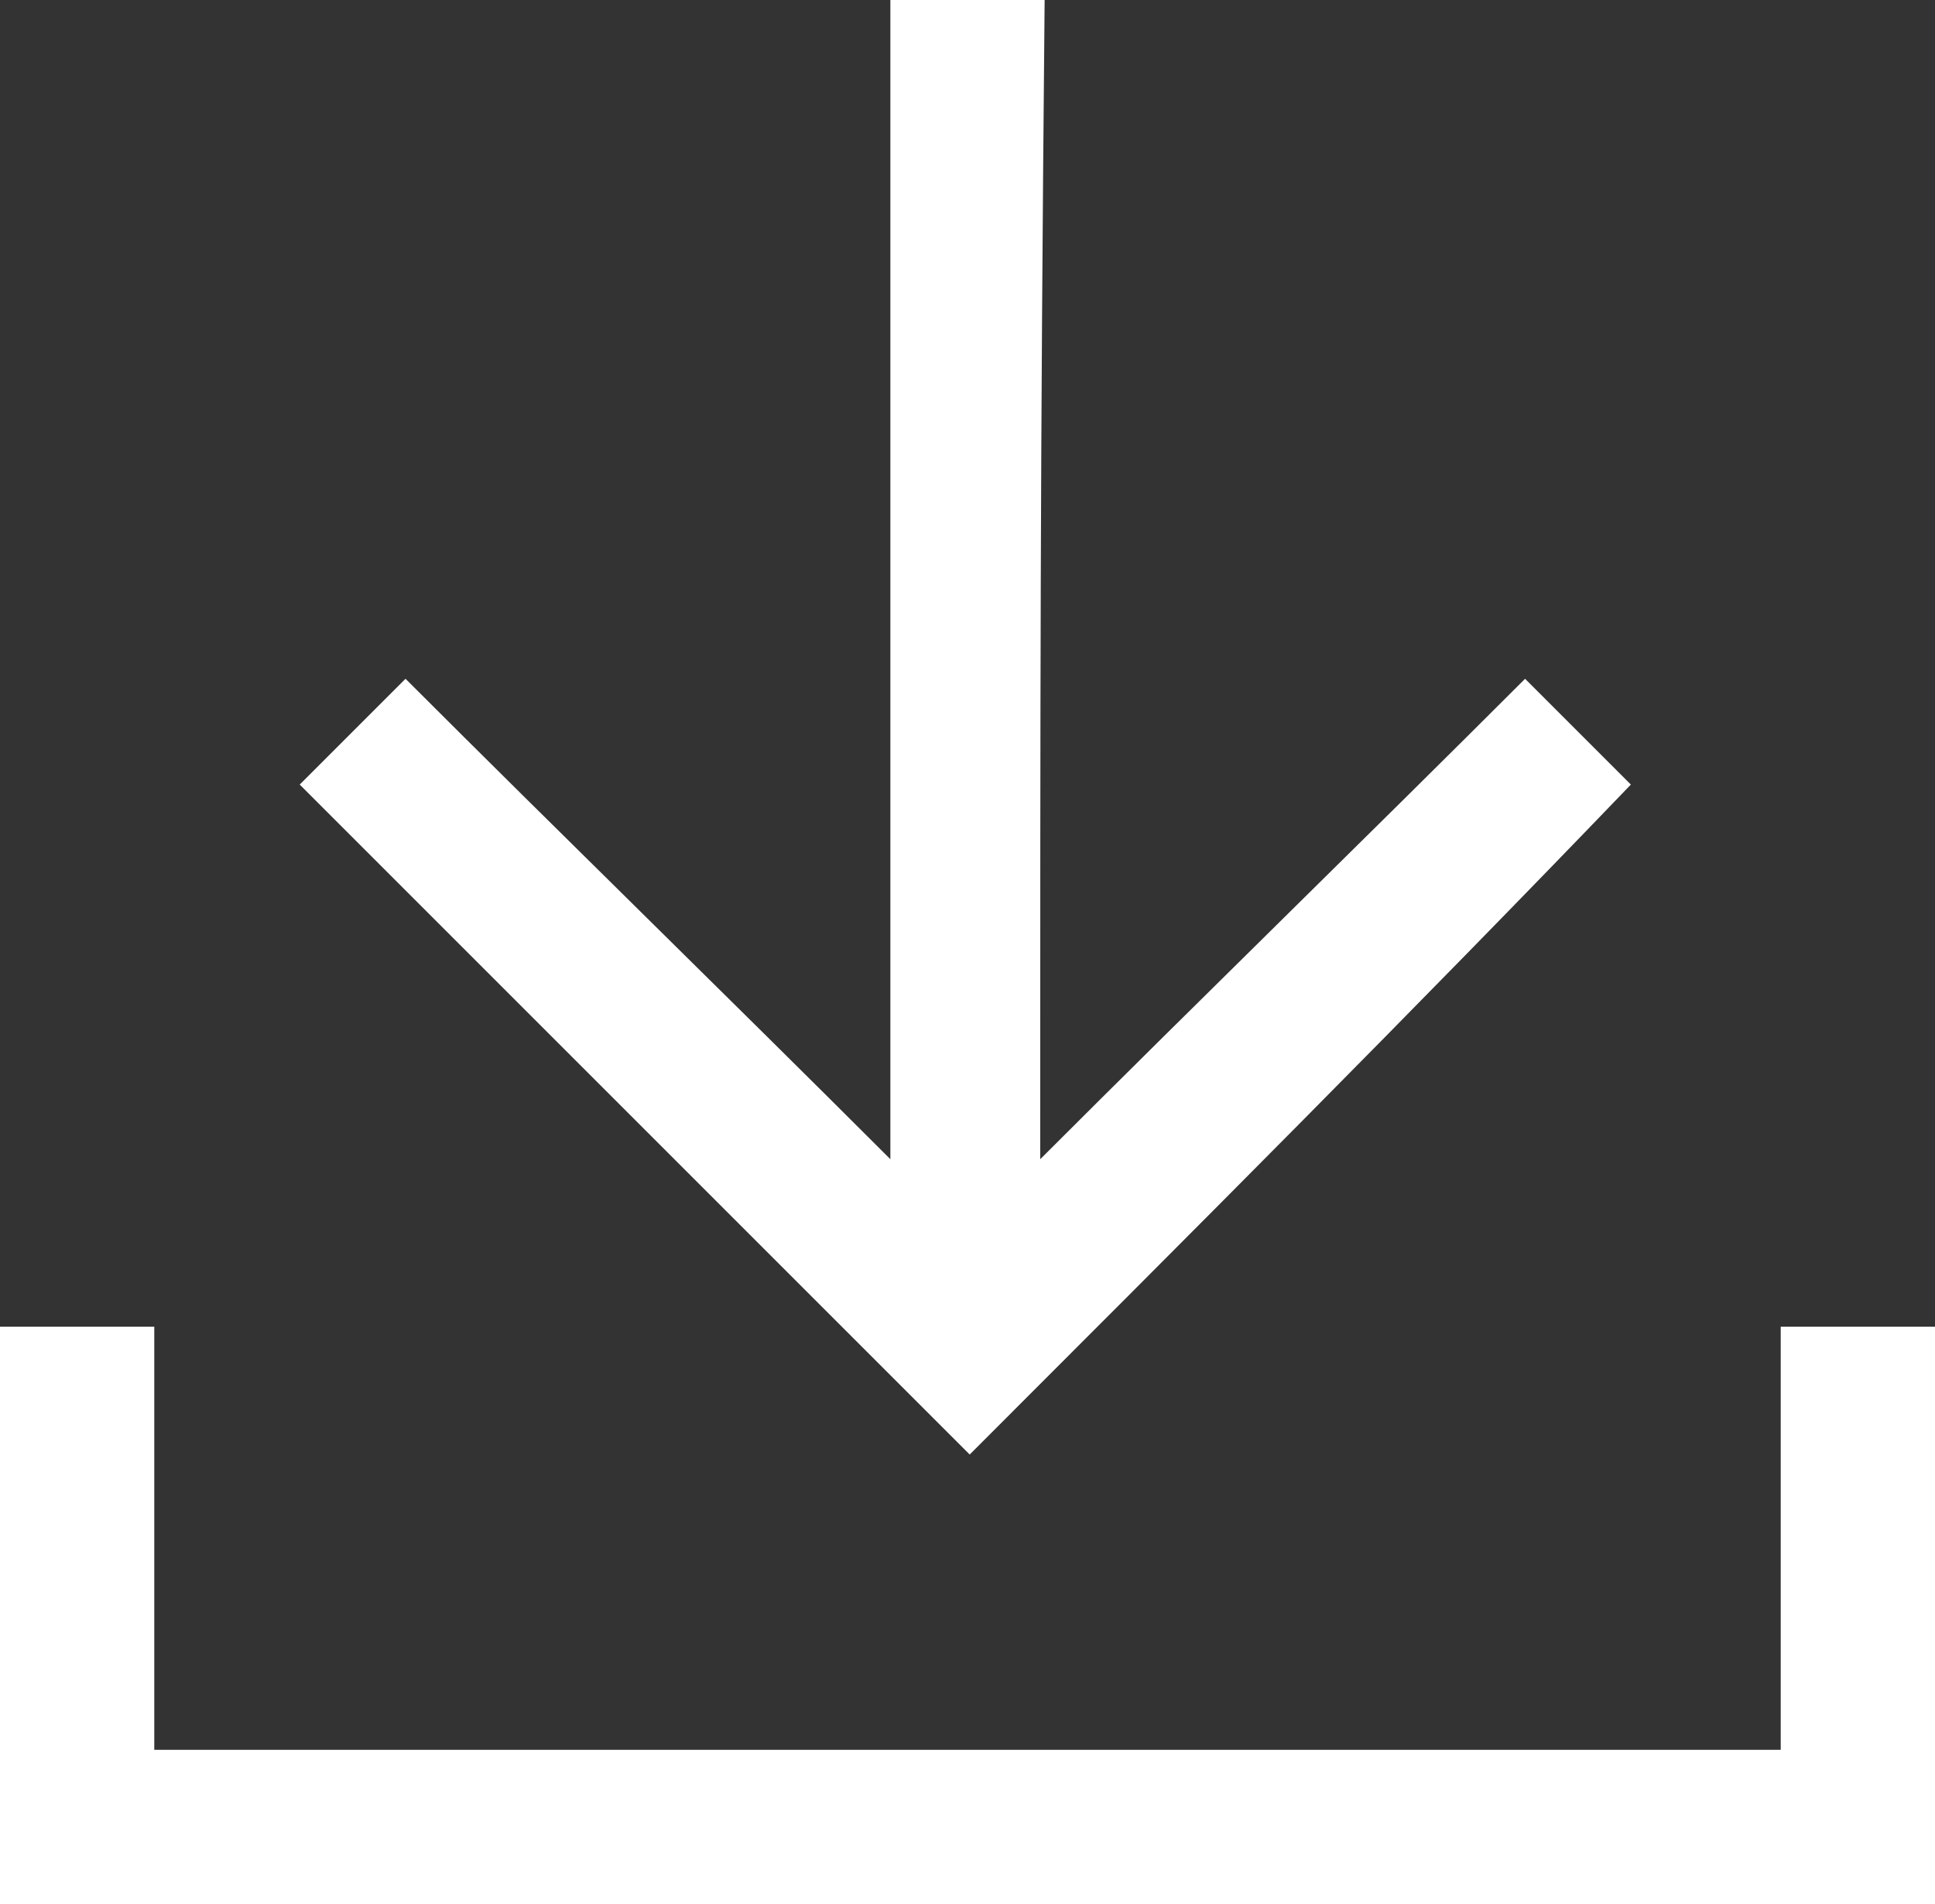
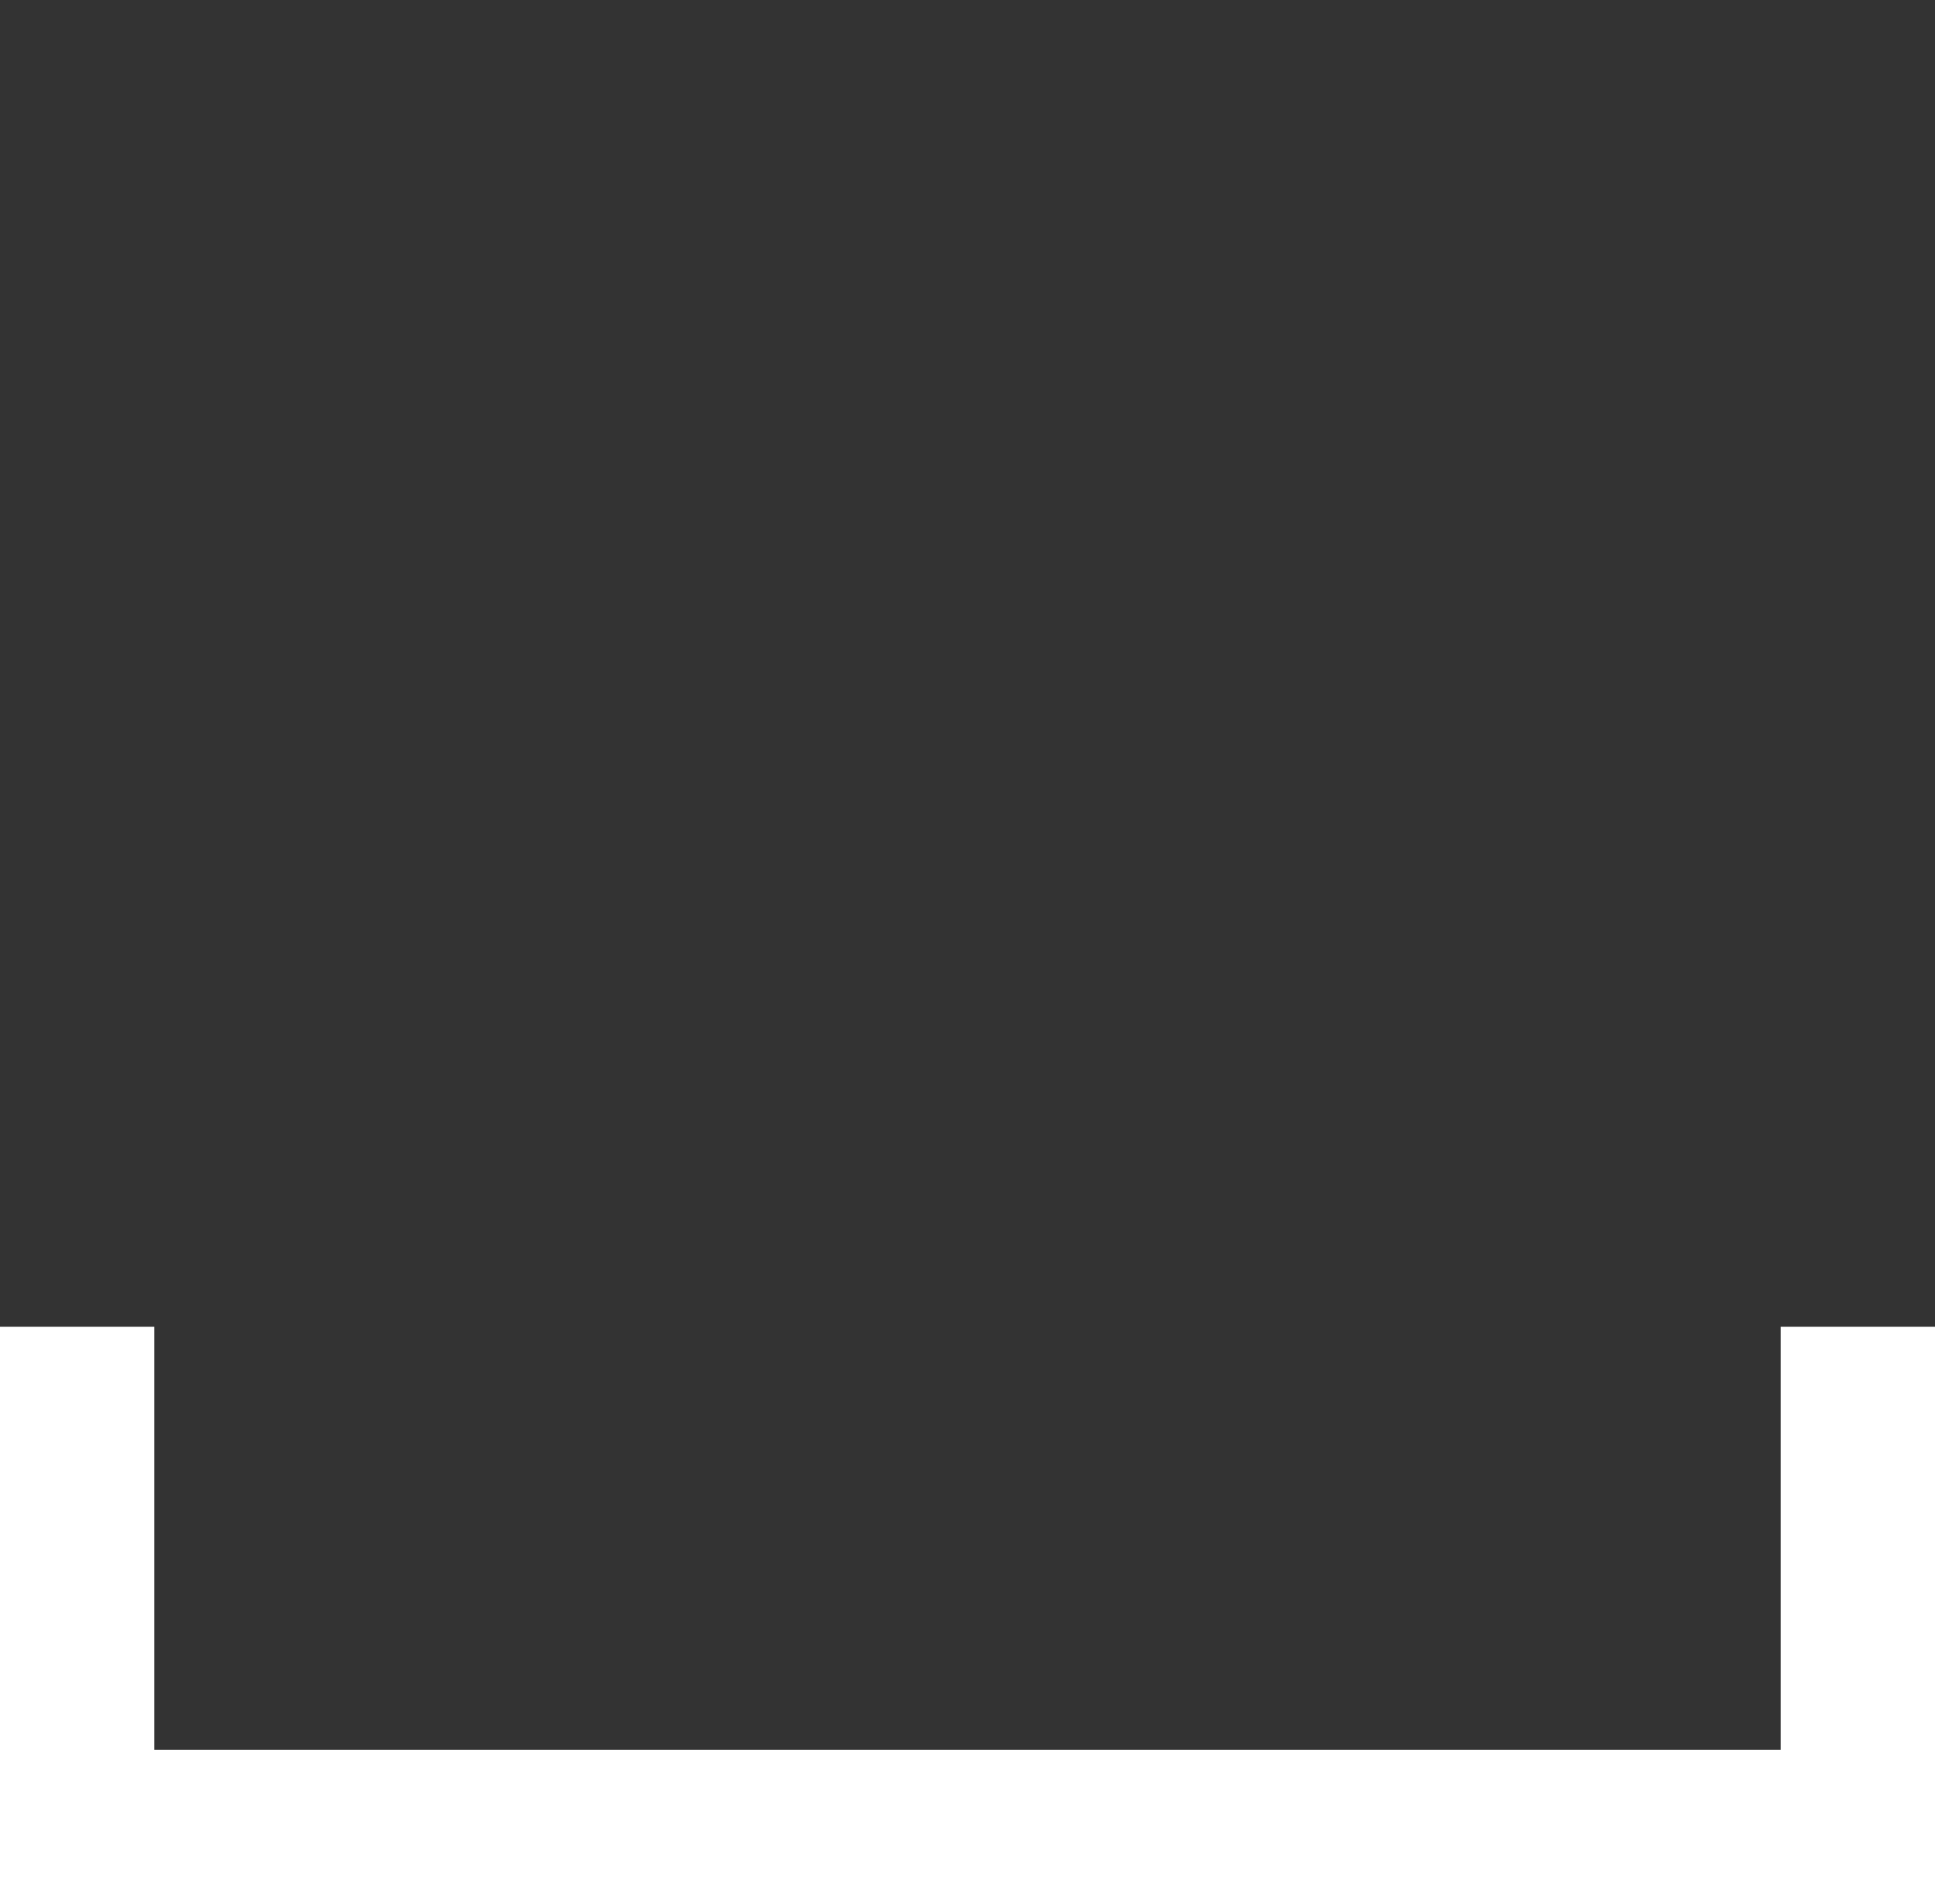
<svg xmlns="http://www.w3.org/2000/svg" x="0px" y="0px" viewBox="0 0 43.9 43.2" version="1.1" id="Layer_1" style="enable-background:new 0 0 24 43.2;" xml:space="preserve" preserveAspectRatio="xMidYMid meet">
  <rect x="0" y="0" width="43.9" height="43.2" fill="#333333" stroke="none" />
  <g>
-     <path fill="#fff" d="M23.6,26.3c3.7-3.7,7.4-7.3,11-10.9c0.8,0.8,1.6,1.6,2.4,2.4C32.1,22.9,27,28,22,33c-5-5-10.1-10.1-15.2-15.2   c0.7-0.7,1.6-1.6,2.4-2.4c3.6,3.6,7.3,7.2,11,10.9c0-10.7,0-15.6,0-26.3c1.2,0,2.3,0,3.5,0C23.6,10.7,23.6,15.6,23.6,26.3z" />
    <path fill="#fff" d="M0,43.2c0-4.4,0-8.7,0-13.1c1.1,0,2.3,0,3.5,0c0,3.2,0,6.4,0,9.6c12.3,0,24.6,0,36.9,0c0-3.2,0-6.4,0-9.6   c1.2,0,2.3,0,3.5,0c0,4.3,0,8.7,0,13.1C29.3,43.2,14.7,43.2,0,43.2z" />
  </g>
</svg>